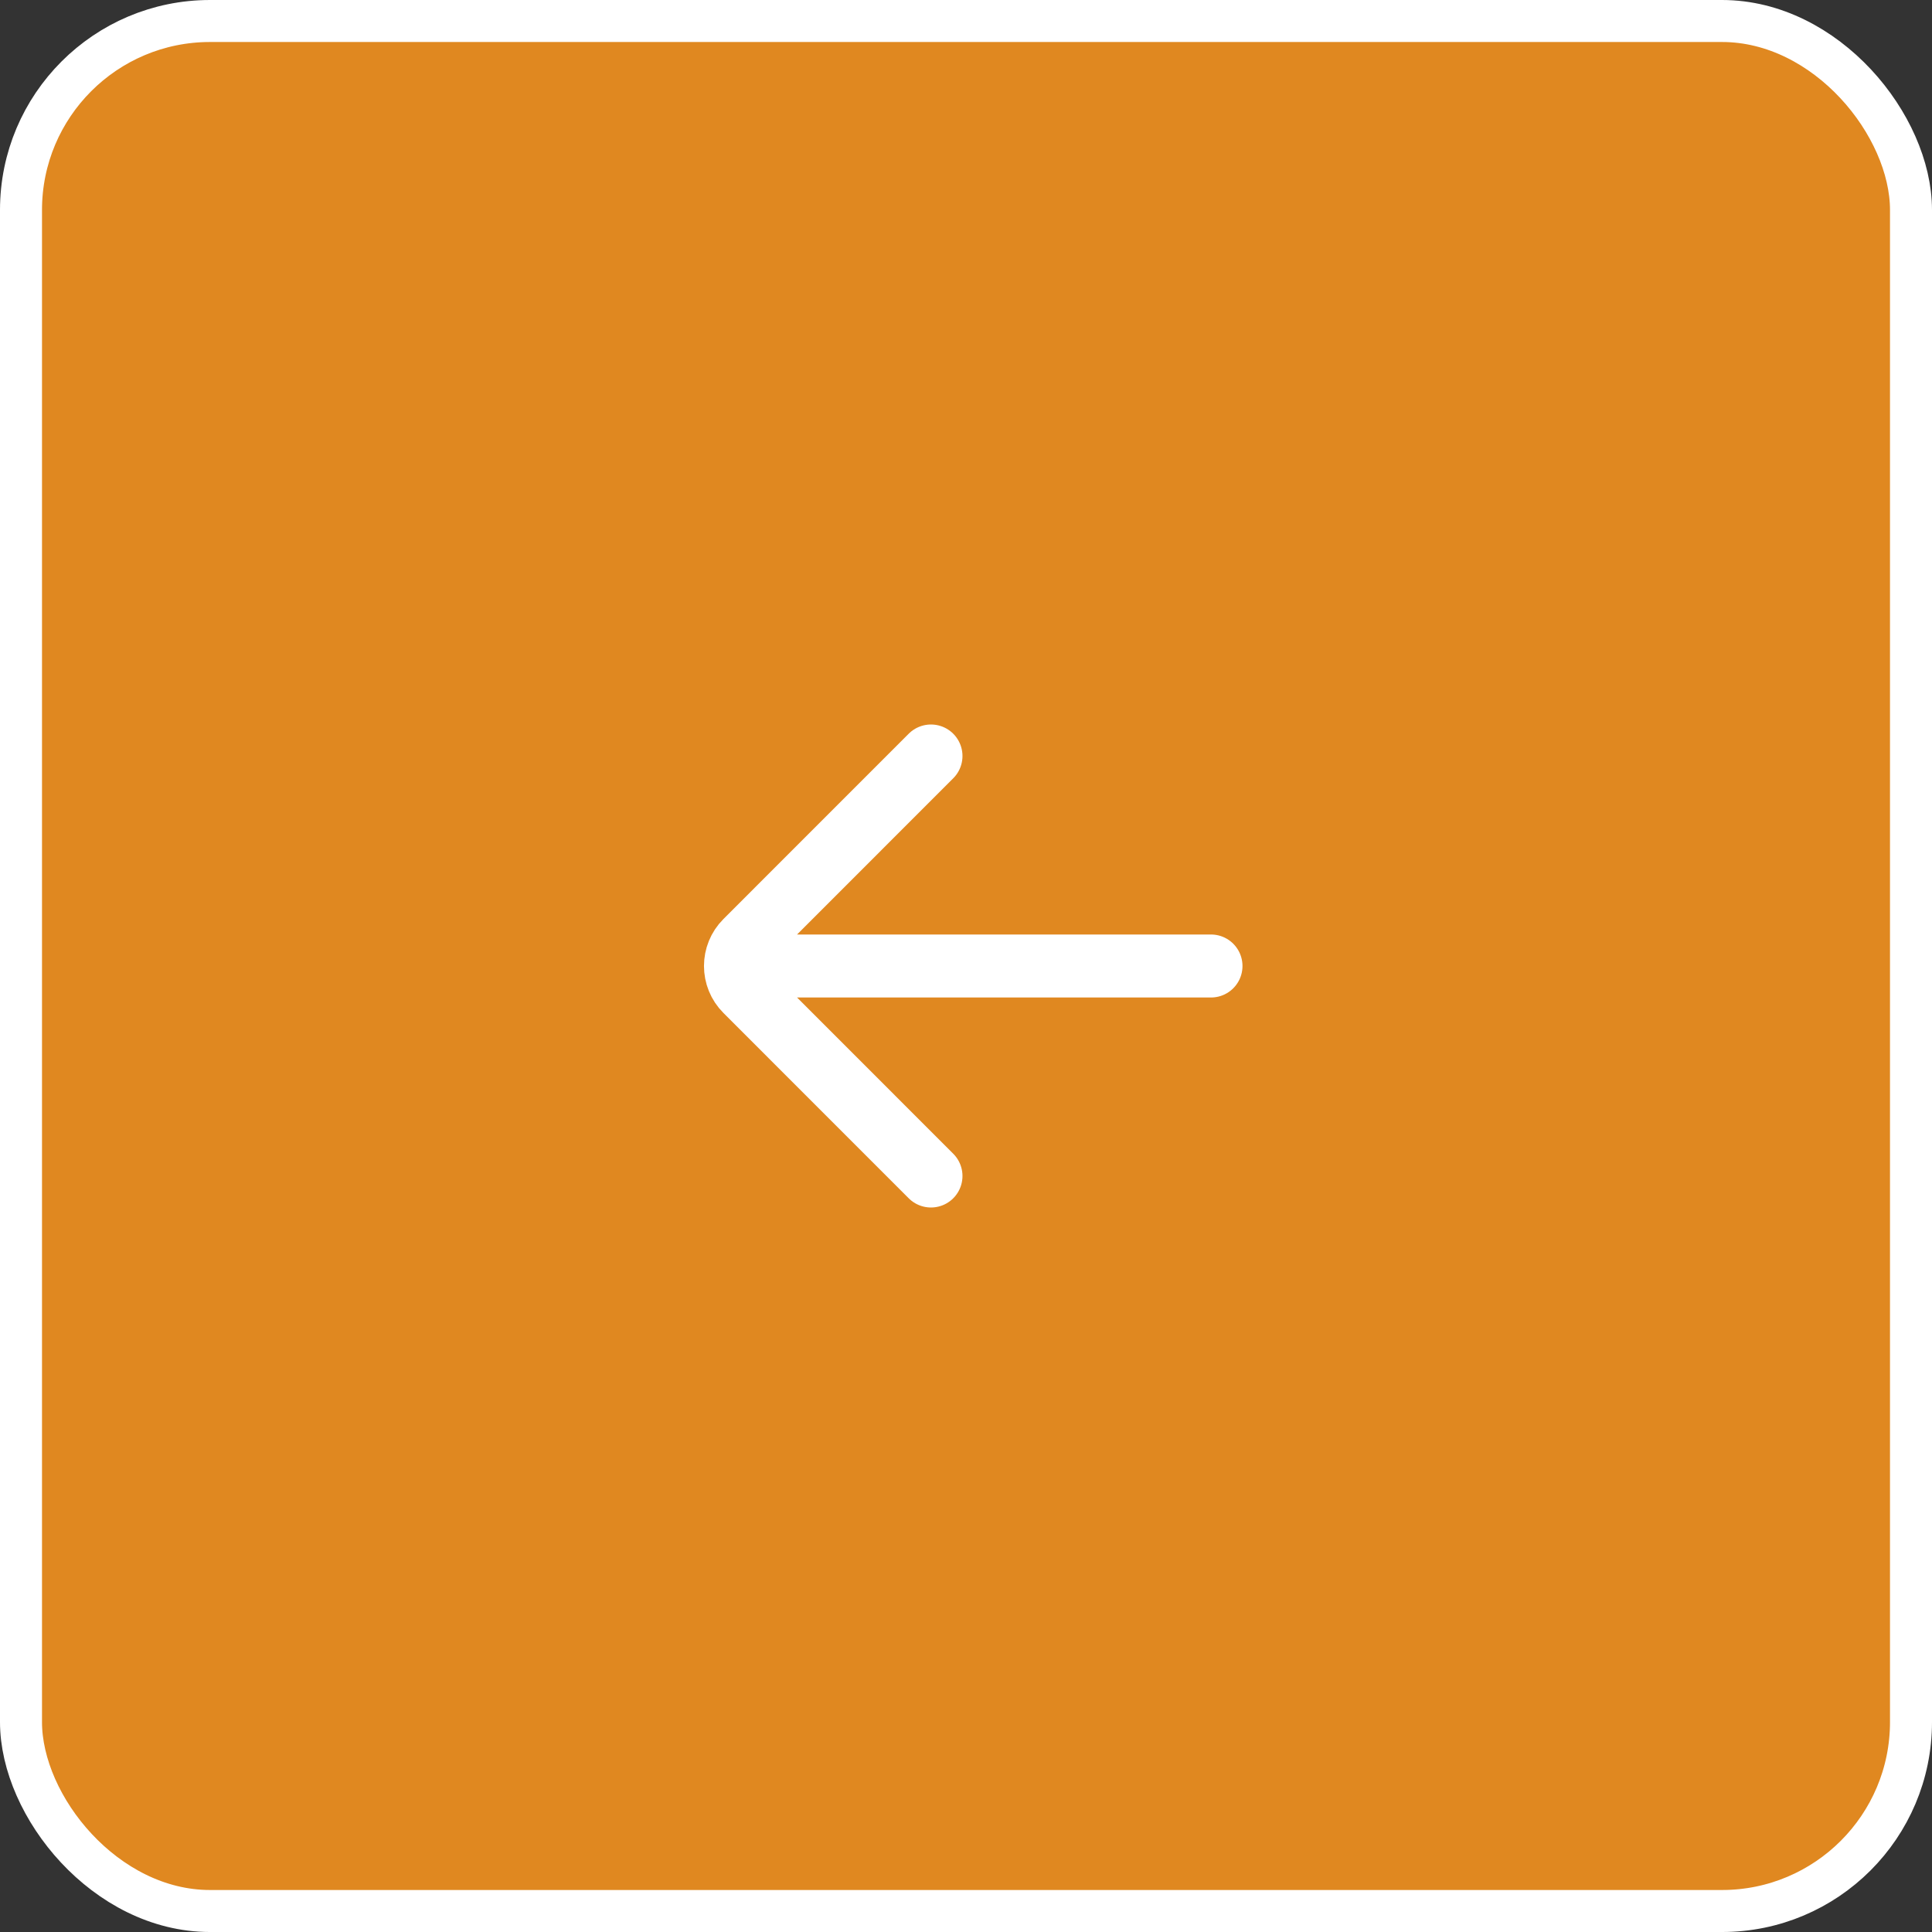
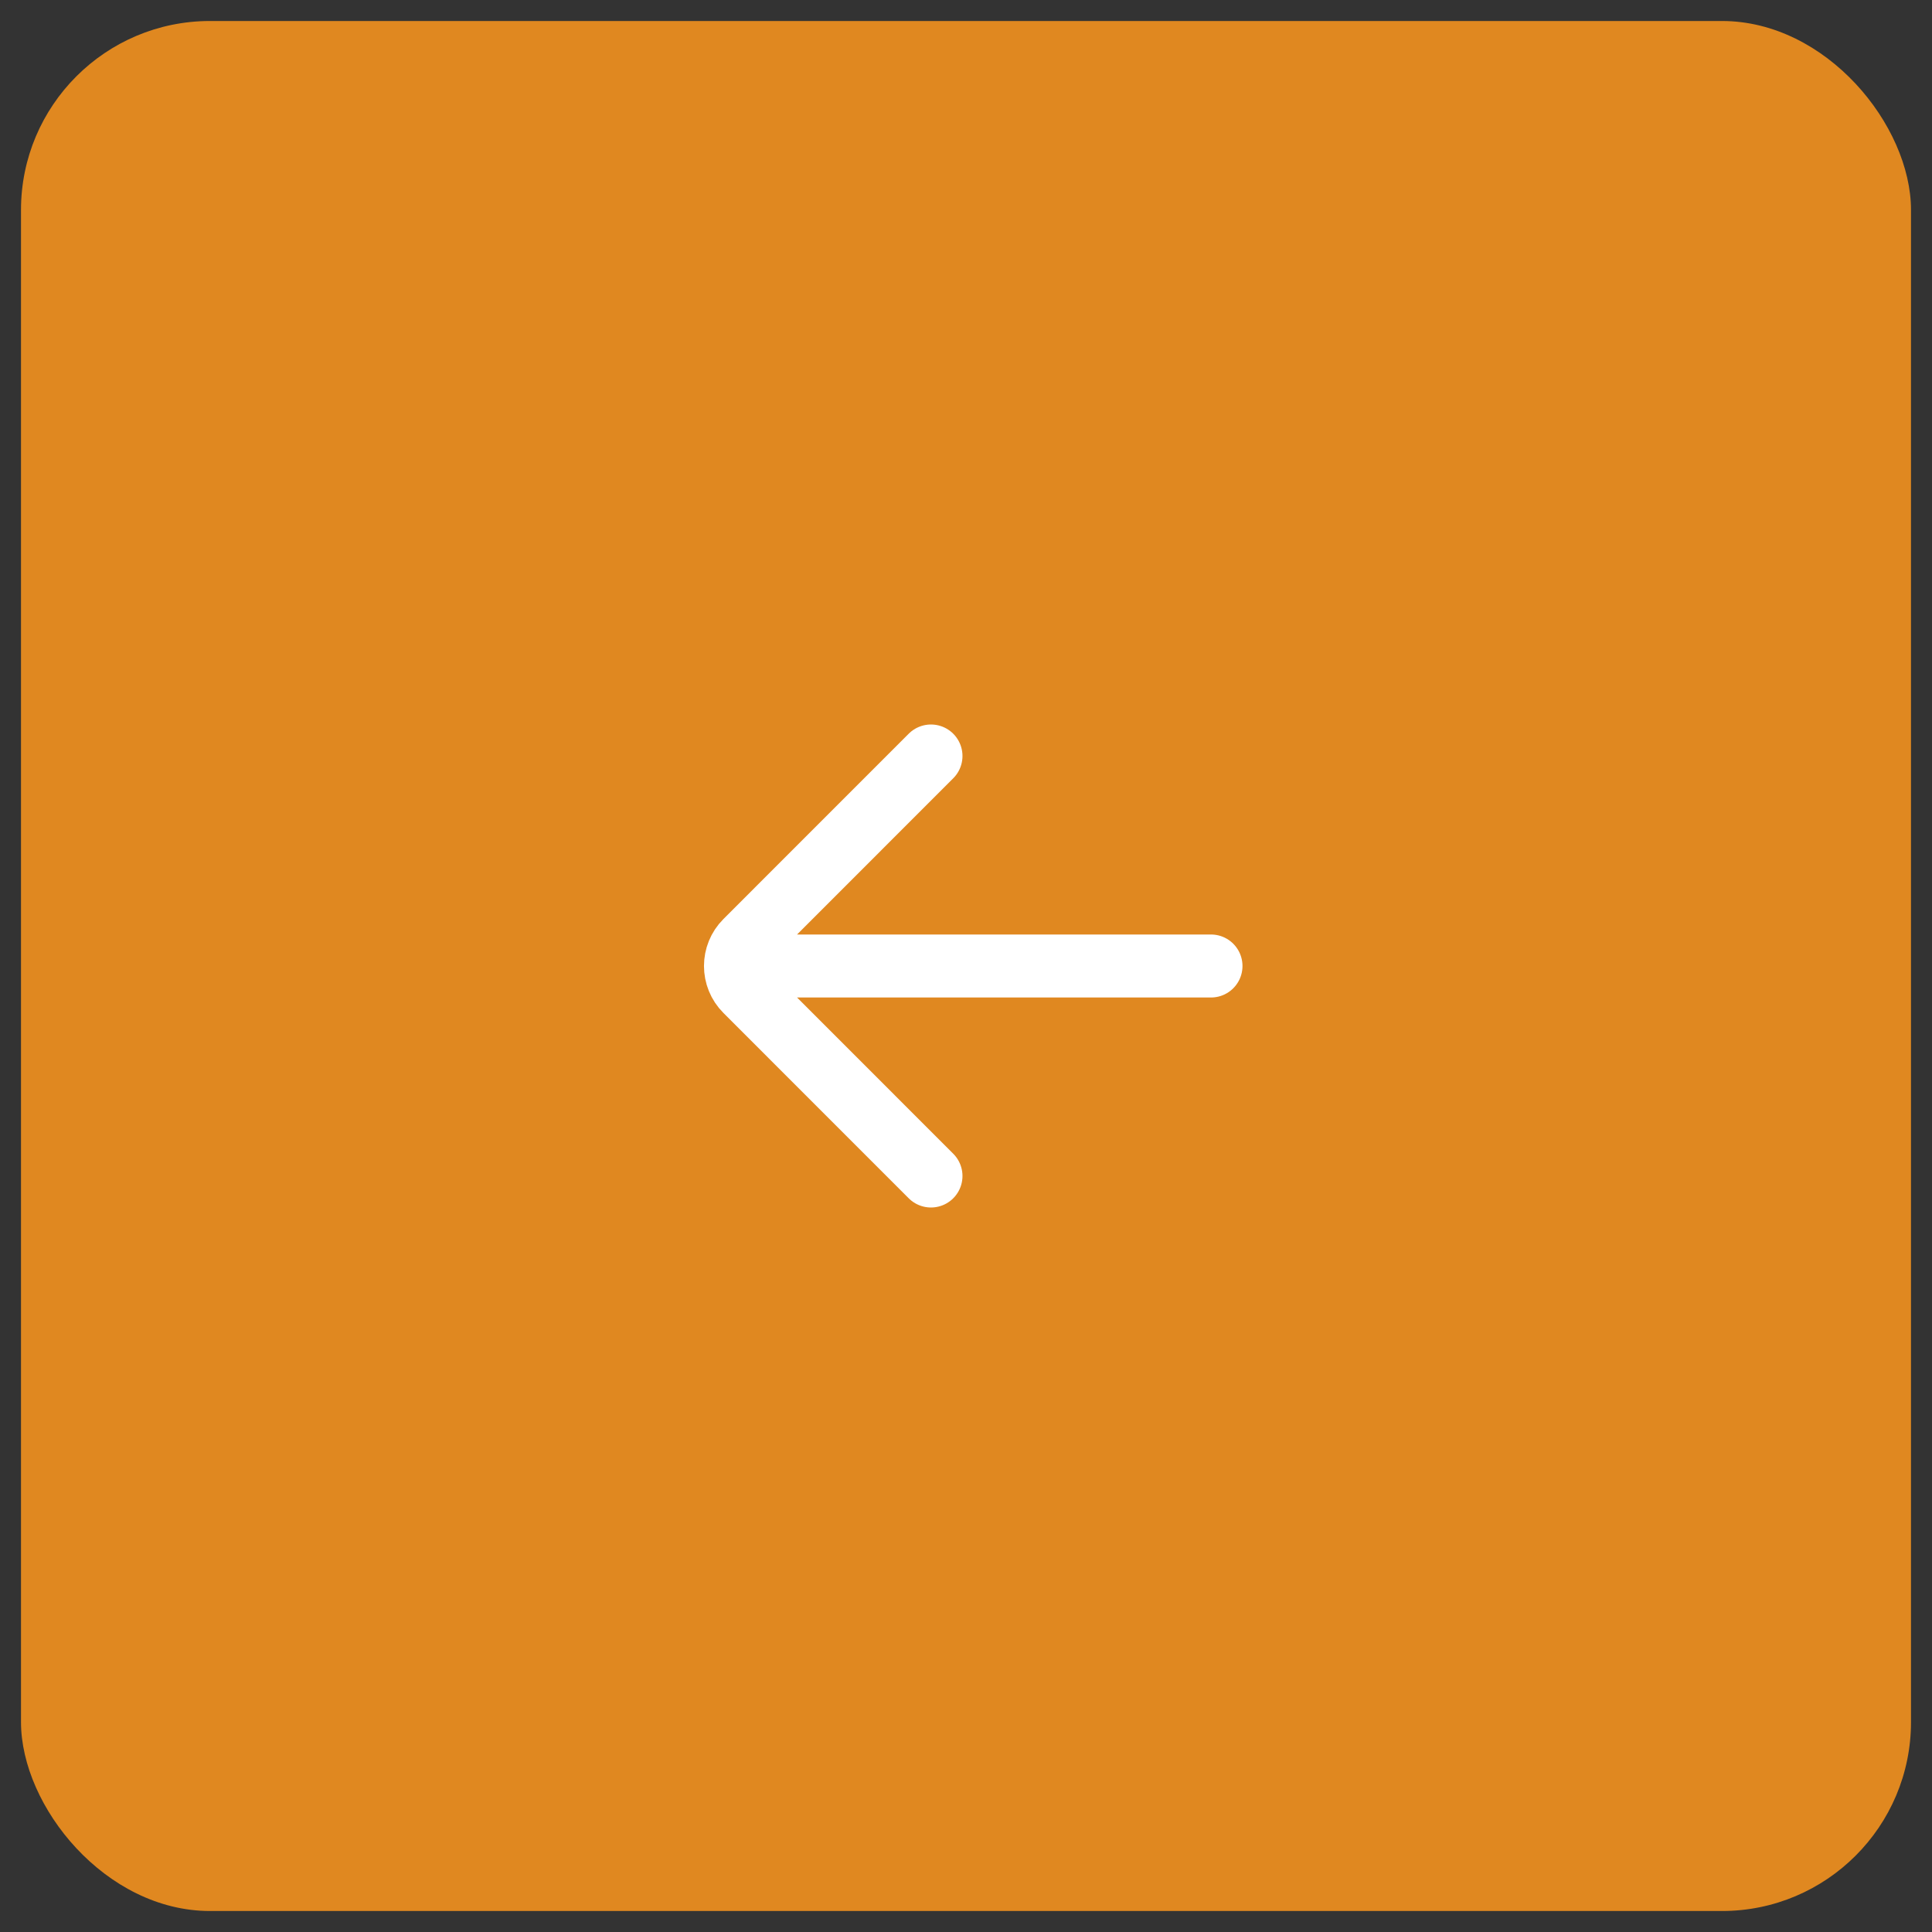
<svg xmlns="http://www.w3.org/2000/svg" width="46" height="46" viewBox="0 0 46 46" fill="none">
  <rect x="0" y="0" width="46" height="46" fill="#333333" stroke="none" />
  <rect x="0.5" y="0.5" width="45" height="45" rx="4.5" fill="#E08820" />
-   <rect x="0.5" y="0.5" width="45" height="45" rx="4.5" stroke="white" />
  <path d="M28.833 23H18M22.166 18L17.756 22.411C17.43 22.736 17.43 23.264 17.756 23.589L22.166 28" stroke="white" stroke-width="1.5" stroke-linecap="round" />
</svg>